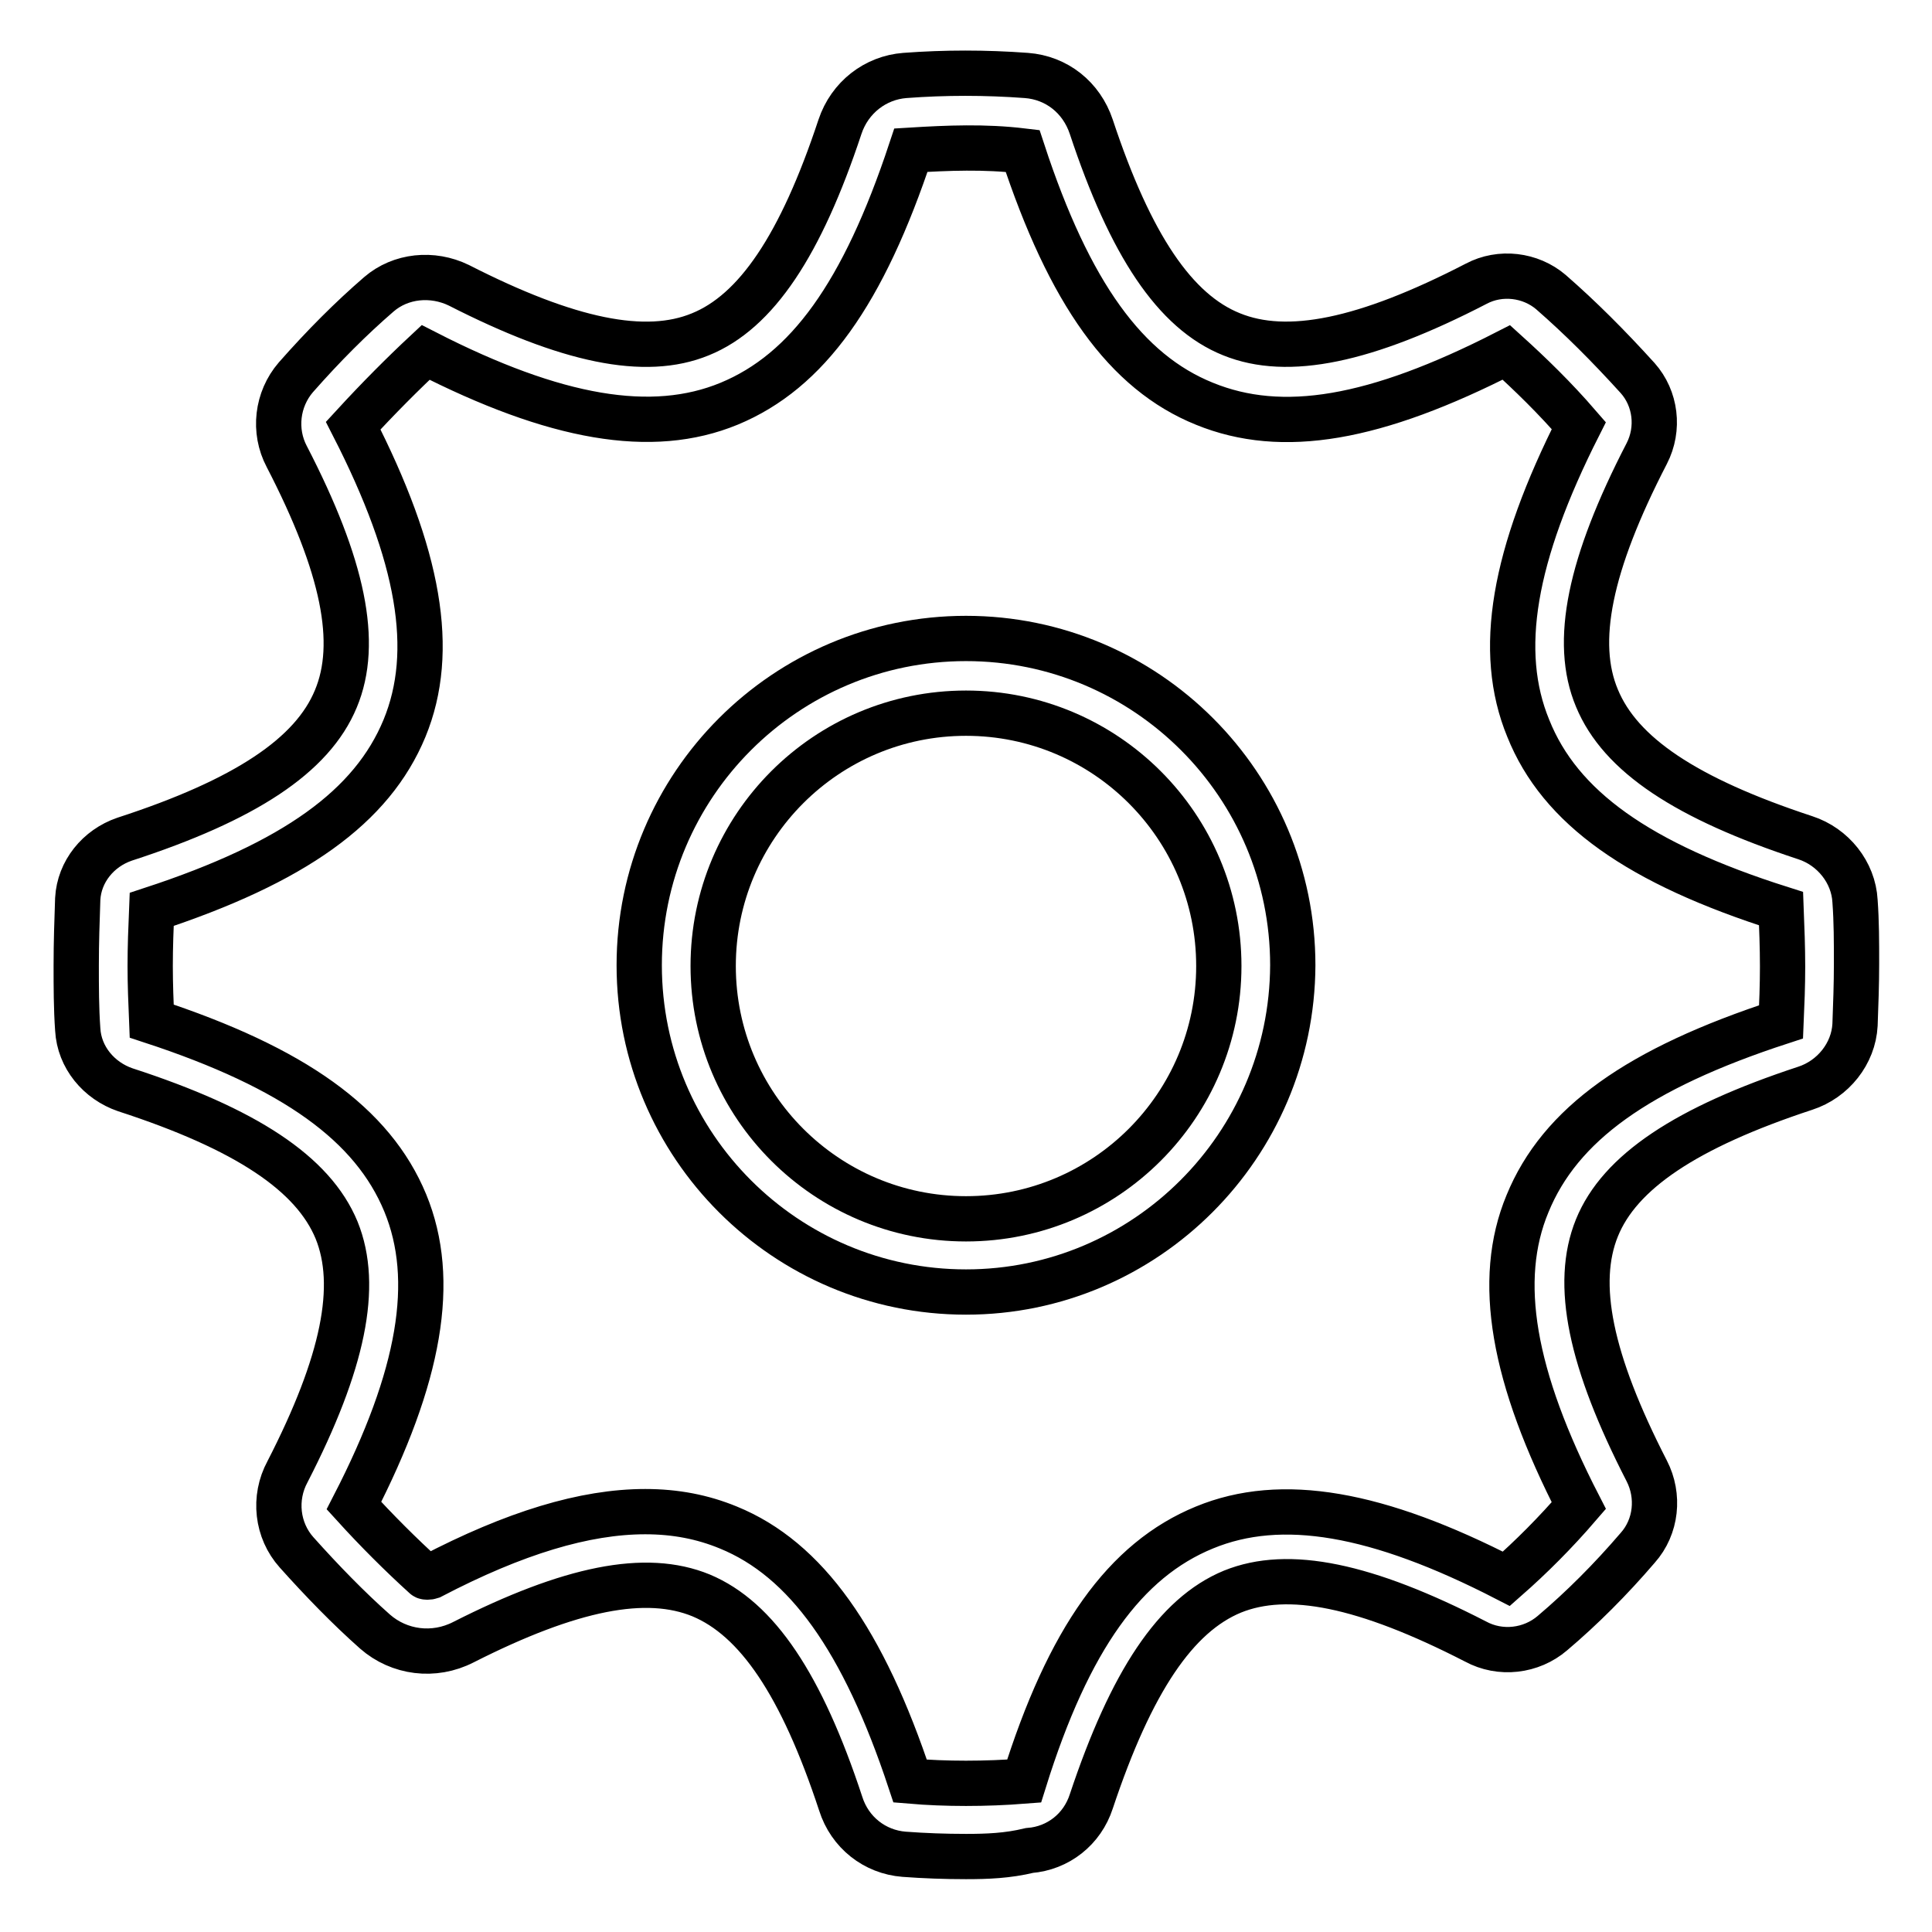
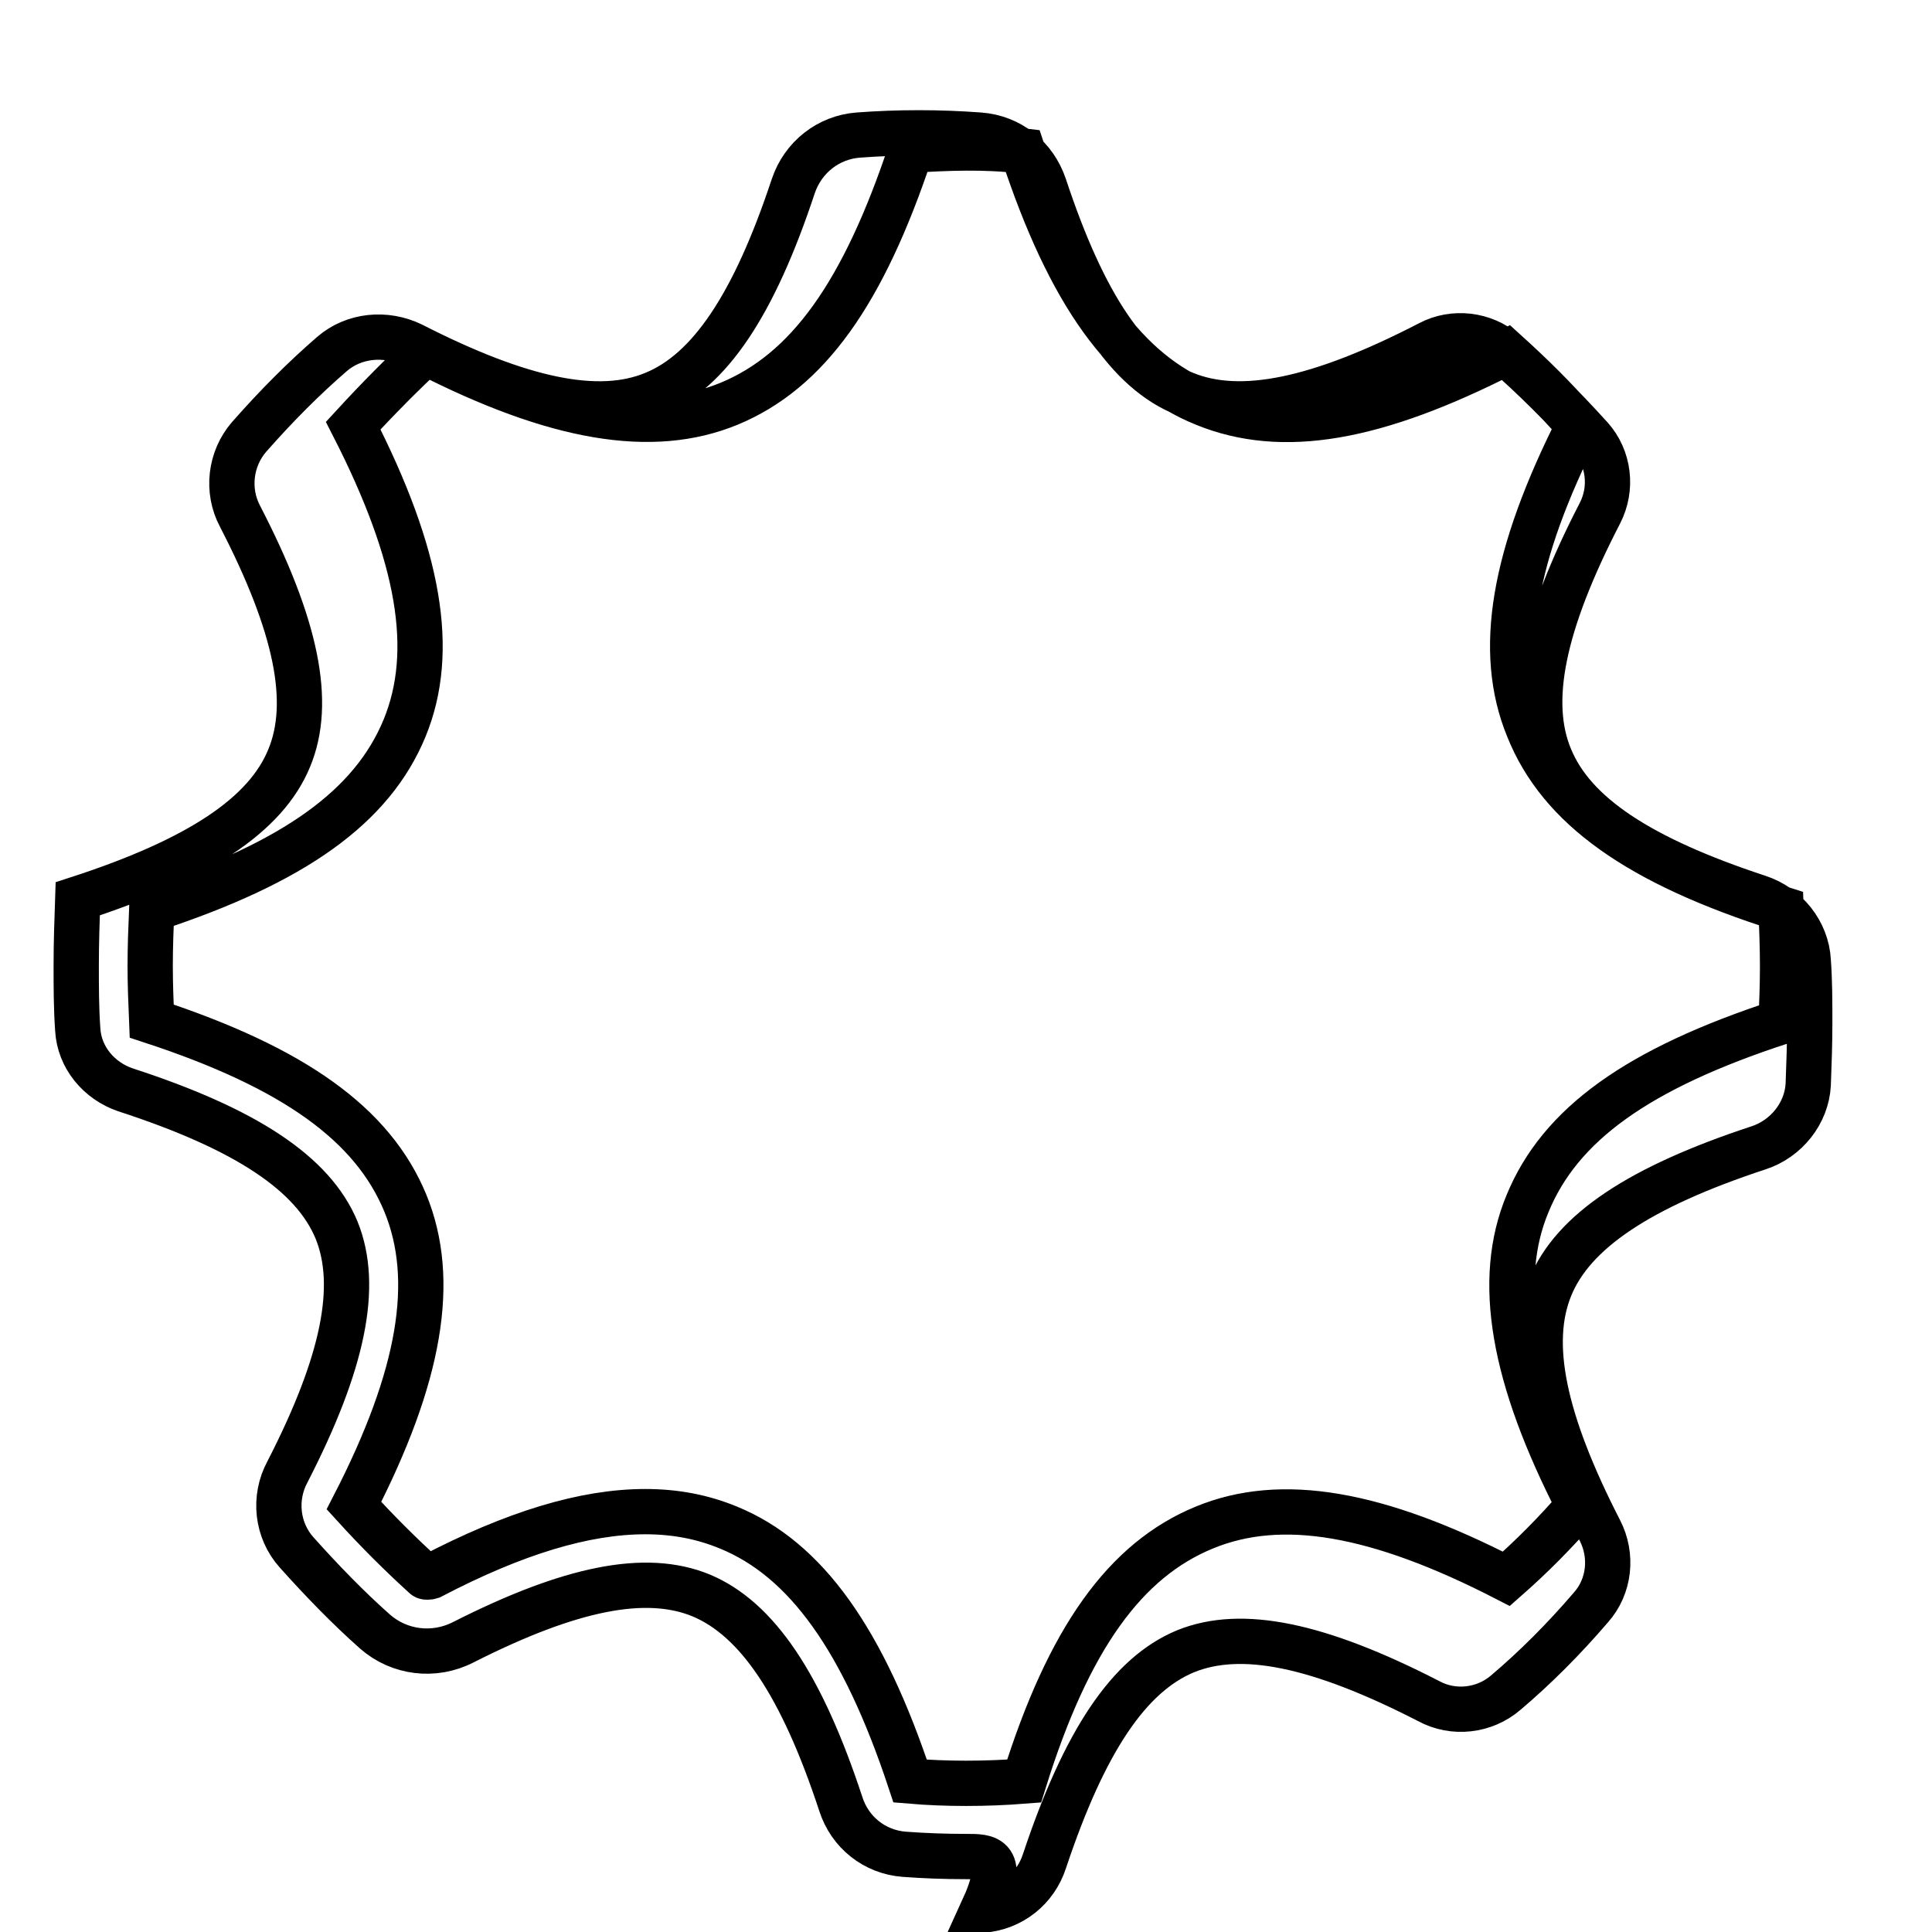
<svg xmlns="http://www.w3.org/2000/svg" version="1.1" x="0px" y="0px" viewBox="0 0 256 256" enable-background="new 0 0 256 256" xml:space="preserve">
  <g>
-     <path stroke-width="6" fill-opacity="0" stroke="#000000" d="M128,246c-2.8,0-5.5-0.1-8.2-0.3c-3.9-0.3-7.2-2.9-8.4-6.7c-5.2-15.8-11.1-24.5-18.5-27.6 c-7.3-3-17.3-1-31.5,6.2c-3.9,2-8.5,1.4-11.7-1.4c-3.5-3.1-7-6.7-10.4-10.5c-2.6-2.9-3.1-7.2-1.2-10.7c7.4-14.4,9.5-24.6,6.5-32 c-3.1-7.5-12-13.4-28-18.6c-3.5-1.2-6.1-4.3-6.3-8c-0.2-2.8-0.2-5.7-0.2-8.5c0-3,0.1-5.9,0.2-8.8c0.2-3.6,2.7-6.7,6.2-7.9 c16-5.2,24.9-11.1,28-18.6c3.1-7.4,1-17.6-6.5-32.1c-1.8-3.4-1.3-7.6,1.2-10.5c3.7-4.2,7.3-7.8,11-11c2.9-2.5,7.1-2.9,10.6-1.2 c14.5,7.4,24.7,9.5,32,6.5c7.4-3,13.3-11.8,18.5-27.5c1.3-3.9,4.7-6.5,8.6-6.8c5.3-0.4,10.7-0.4,16.1,0c4,0.3,7.3,2.9,8.6,6.8 c5.2,15.7,11.1,24.5,18.6,27.5c7.4,3,17.7,0.9,32.4-6.7c3.2-1.7,7.2-1.2,9.9,1.1c3.9,3.4,7.6,7.1,11.5,11.4c2.4,2.7,2.9,6.7,1.2,10 c-7.6,14.7-9.7,25-6.6,32.4c3.1,7.5,11.8,13.3,27.6,18.5c3.7,1.2,6.4,4.6,6.6,8.4c0.2,2.7,0.2,5.4,0.2,8.3c0,2.7-0.1,5.4-0.2,8.1 c-0.2,3.8-2.9,7.2-6.6,8.4c-15.8,5.2-24.6,11.1-27.6,18.5c-3,7.4-0.9,17.6,6.6,32.2c1.7,3.3,1.3,7.4-1.2,10.2 c-3.6,4.2-7.4,8-11.3,11.3c-2.8,2.4-6.9,2.9-10.2,1.1c-14.6-7.5-24.8-9.6-32.2-6.6c-7.5,3.1-13.4,11.9-18.7,27.8 c-1.2,3.7-4.4,6.2-8.2,6.5C133.5,245.9,130.8,246,128,246L128,246z M85.5,200.3c4,0,7.6,0.7,11,2.1c10.3,4.2,17.9,14.9,24.1,33.6 c4.7,0.4,10,0.4,15.1,0c5.9-18.9,13.4-29.3,23.9-33.6c10.2-4.2,22.9-2,40,6.8c3.3-2.9,6.5-6.1,9.6-9.7c-8.8-17.1-11-29.9-6.8-40 c4.3-10.5,14.6-17.9,33.6-24.1c0.1-2.3,0.2-4.8,0.2-7.3c0-2.6-0.1-5.1-0.2-7.7c-18.9-6-29.3-13.4-33.5-23.9 c-4.2-10.2-2-22.9,6.7-40.1c-3.2-3.7-6.4-6.8-9.6-9.7c-17.4,8.9-29.7,11-40,6.8c-10.4-4.2-17.9-14.6-24.1-33.5 c-5-0.6-9.9-0.4-14.8-0.1c-6.3,19-13.7,29.3-24.1,33.6c-10.2,4.2-23,2-40.2-6.8c-3,2.8-6.2,6-9.6,9.7c8.8,17.2,11,29.9,6.8,40.1 c-4.3,10.4-14.6,17.8-33.5,24c-0.1,2.4-0.2,5-0.2,7.5c0,2.4,0.1,4.9,0.2,7.3c18.9,6.2,29.3,13.7,33.6,24.1c4.2,10.2,2,23-6.8,40.1 c3,3.3,6.2,6.5,9.4,9.4c0.1,0.1,0.5,0.1,0.8,0C68.2,203.1,77.5,200.3,85.5,200.3L85.5,200.3z M237.6,140L237.6,140L237.6,140z" />
-     <path stroke-width="6" fill-opacity="0" stroke="#000000" d="M128,171.2c-23.9,0-43.3-19.4-43.3-43.3c0-23.9,19.4-43.3,43.3-43.3c23.9,0,43.3,19.4,43.3,43.3 C171.2,151.8,151.8,171.2,128,171.2z M128,94.5c-18.5,0-33.5,15-33.5,33.5c0,18.5,15,33.5,33.5,33.5c18.5,0,33.5-15,33.5-33.5 C161.5,109.5,146.5,94.5,128,94.5z" />
+     <path stroke-width="6" fill-opacity="0" stroke="#000000" d="M128,246c-2.8,0-5.5-0.1-8.2-0.3c-3.9-0.3-7.2-2.9-8.4-6.7c-5.2-15.8-11.1-24.5-18.5-27.6 c-7.3-3-17.3-1-31.5,6.2c-3.9,2-8.5,1.4-11.7-1.4c-3.5-3.1-7-6.7-10.4-10.5c-2.6-2.9-3.1-7.2-1.2-10.7c7.4-14.4,9.5-24.6,6.5-32 c-3.1-7.5-12-13.4-28-18.6c-3.5-1.2-6.1-4.3-6.3-8c-0.2-2.8-0.2-5.7-0.2-8.5c0-3,0.1-5.9,0.2-8.8c16-5.2,24.9-11.1,28-18.6c3.1-7.4,1-17.6-6.5-32.1c-1.8-3.4-1.3-7.6,1.2-10.5c3.7-4.2,7.3-7.8,11-11c2.9-2.5,7.1-2.9,10.6-1.2 c14.5,7.4,24.7,9.5,32,6.5c7.4-3,13.3-11.8,18.5-27.5c1.3-3.9,4.7-6.5,8.6-6.8c5.3-0.4,10.7-0.4,16.1,0c4,0.3,7.3,2.9,8.6,6.8 c5.2,15.7,11.1,24.5,18.6,27.5c7.4,3,17.7,0.9,32.4-6.7c3.2-1.7,7.2-1.2,9.9,1.1c3.9,3.4,7.6,7.1,11.5,11.4c2.4,2.7,2.9,6.7,1.2,10 c-7.6,14.7-9.7,25-6.6,32.4c3.1,7.5,11.8,13.3,27.6,18.5c3.7,1.2,6.4,4.6,6.6,8.4c0.2,2.7,0.2,5.4,0.2,8.3c0,2.7-0.1,5.4-0.2,8.1 c-0.2,3.8-2.9,7.2-6.6,8.4c-15.8,5.2-24.6,11.1-27.6,18.5c-3,7.4-0.9,17.6,6.6,32.2c1.7,3.3,1.3,7.4-1.2,10.2 c-3.6,4.2-7.4,8-11.3,11.3c-2.8,2.4-6.9,2.9-10.2,1.1c-14.6-7.5-24.8-9.6-32.2-6.6c-7.5,3.1-13.4,11.9-18.7,27.8 c-1.2,3.7-4.4,6.2-8.2,6.5C133.5,245.9,130.8,246,128,246L128,246z M85.5,200.3c4,0,7.6,0.7,11,2.1c10.3,4.2,17.9,14.9,24.1,33.6 c4.7,0.4,10,0.4,15.1,0c5.9-18.9,13.4-29.3,23.9-33.6c10.2-4.2,22.9-2,40,6.8c3.3-2.9,6.5-6.1,9.6-9.7c-8.8-17.1-11-29.9-6.8-40 c4.3-10.5,14.6-17.9,33.6-24.1c0.1-2.3,0.2-4.8,0.2-7.3c0-2.6-0.1-5.1-0.2-7.7c-18.9-6-29.3-13.4-33.5-23.9 c-4.2-10.2-2-22.9,6.7-40.1c-3.2-3.7-6.4-6.8-9.6-9.7c-17.4,8.9-29.7,11-40,6.8c-10.4-4.2-17.9-14.6-24.1-33.5 c-5-0.6-9.9-0.4-14.8-0.1c-6.3,19-13.7,29.3-24.1,33.6c-10.2,4.2-23,2-40.2-6.8c-3,2.8-6.2,6-9.6,9.7c8.8,17.2,11,29.9,6.8,40.1 c-4.3,10.4-14.6,17.8-33.5,24c-0.1,2.4-0.2,5-0.2,7.5c0,2.4,0.1,4.9,0.2,7.3c18.9,6.2,29.3,13.7,33.6,24.1c4.2,10.2,2,23-6.8,40.1 c3,3.3,6.2,6.5,9.4,9.4c0.1,0.1,0.5,0.1,0.8,0C68.2,203.1,77.5,200.3,85.5,200.3L85.5,200.3z M237.6,140L237.6,140L237.6,140z" />
  </g>
</svg>